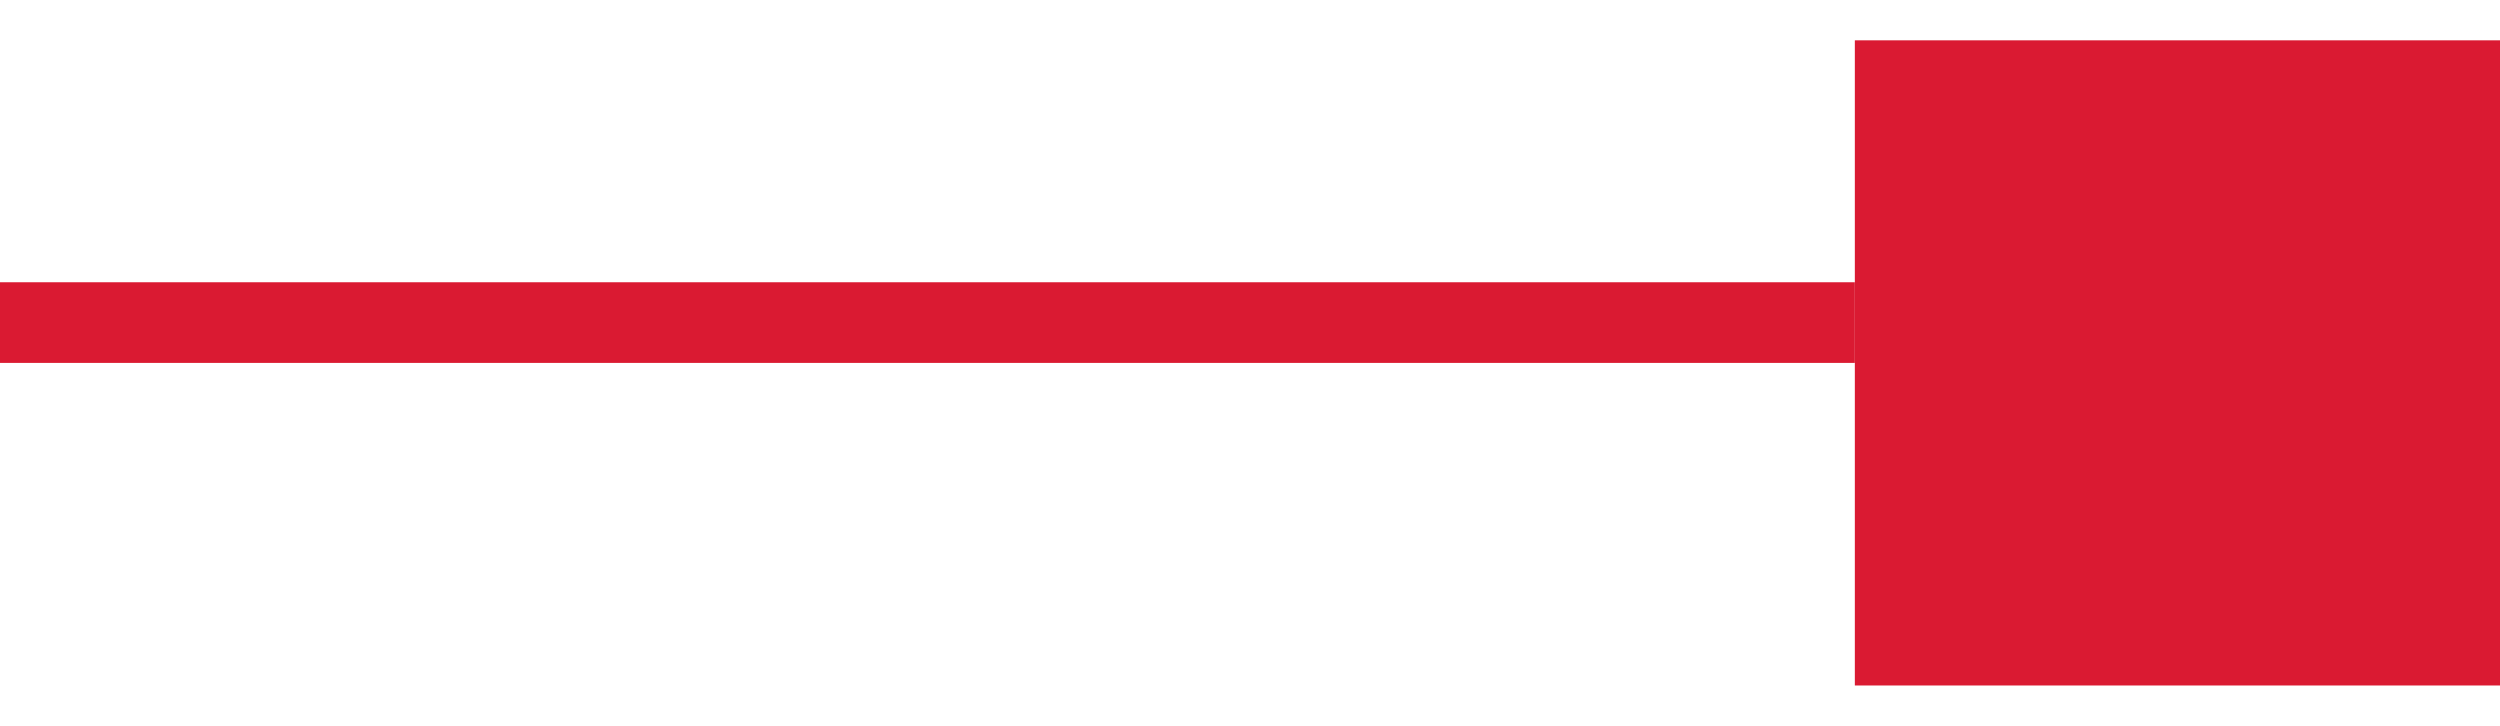
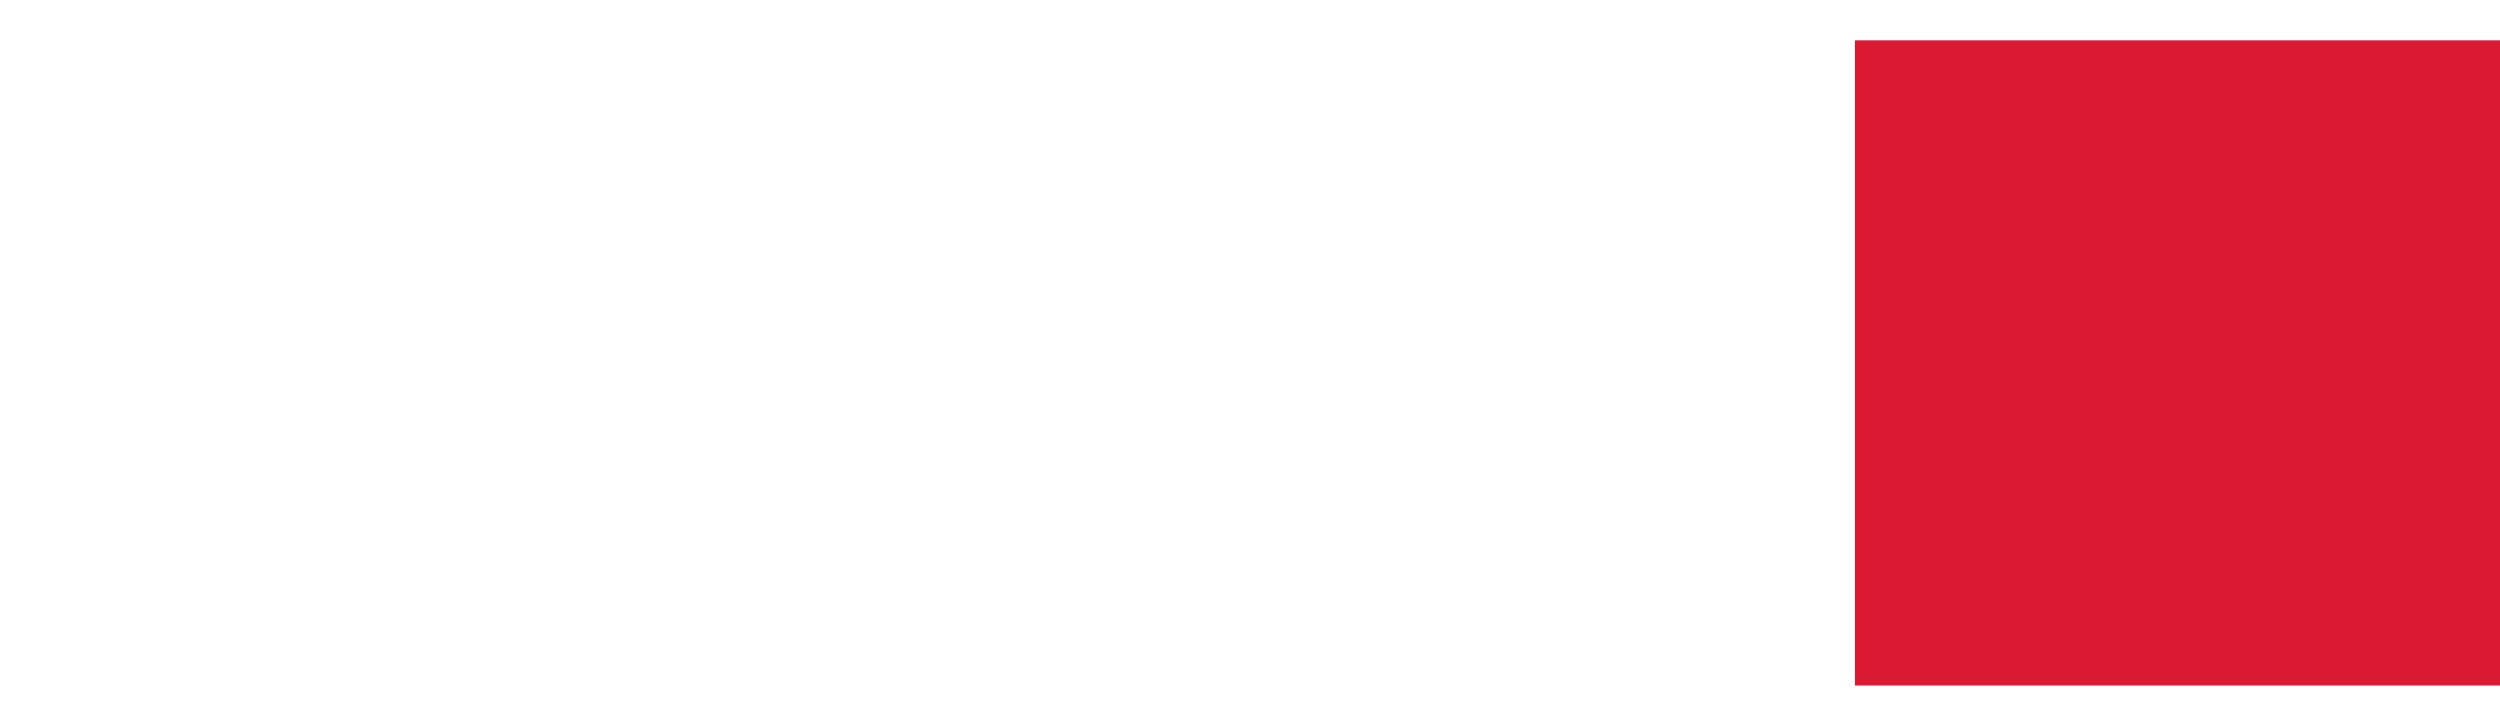
<svg xmlns="http://www.w3.org/2000/svg" id="Layer_1" version="1.1" viewBox="0 0 31 9">
  <defs>
    <style>
      .st0 {
        fill: none;
        stroke: #da1a32;
      }

      .st1 {
        fill: #da1a32;
      }
    </style>
  </defs>
  <rect class="st1" x="23" y=".5" width="8" height="8" />
-   <line class="st0" x1="23" y1="4" y2="4" />
</svg>